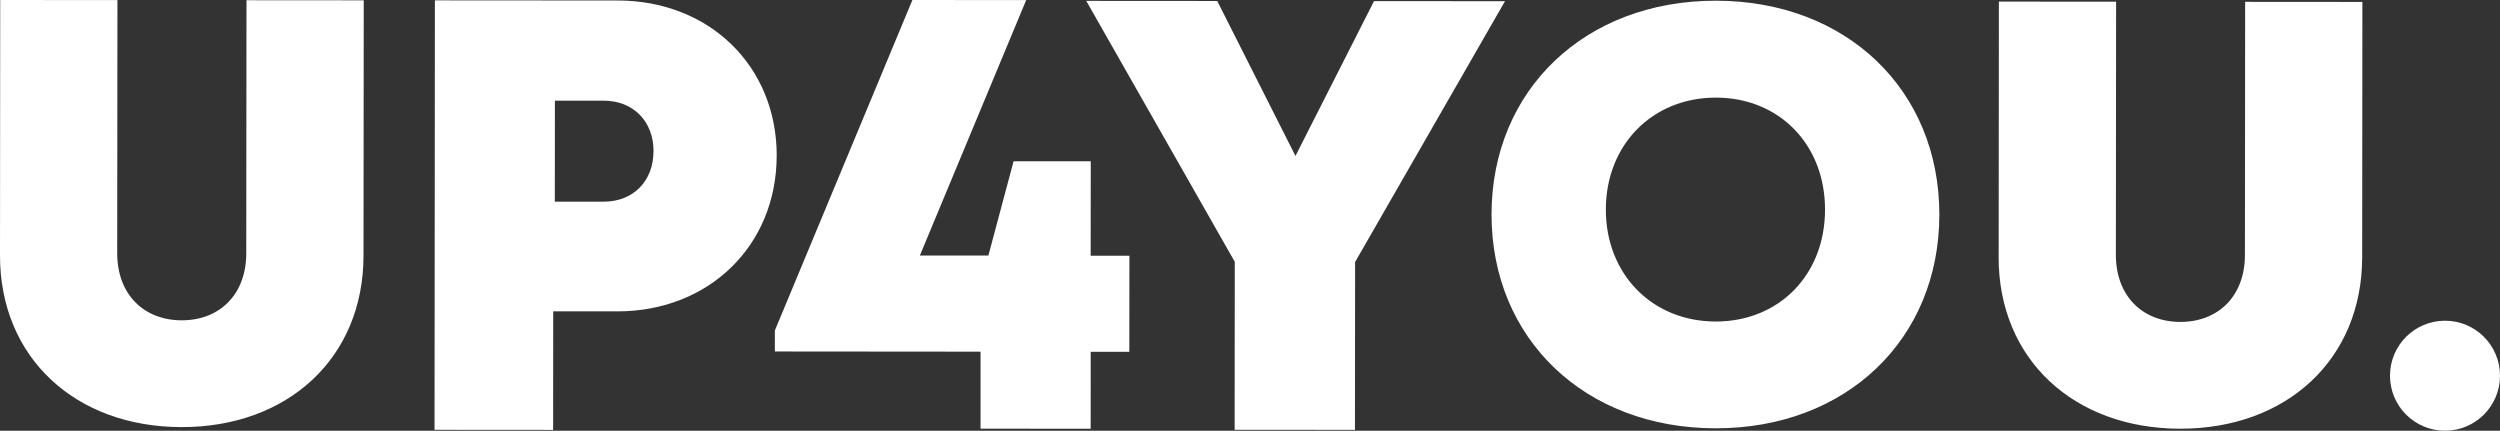
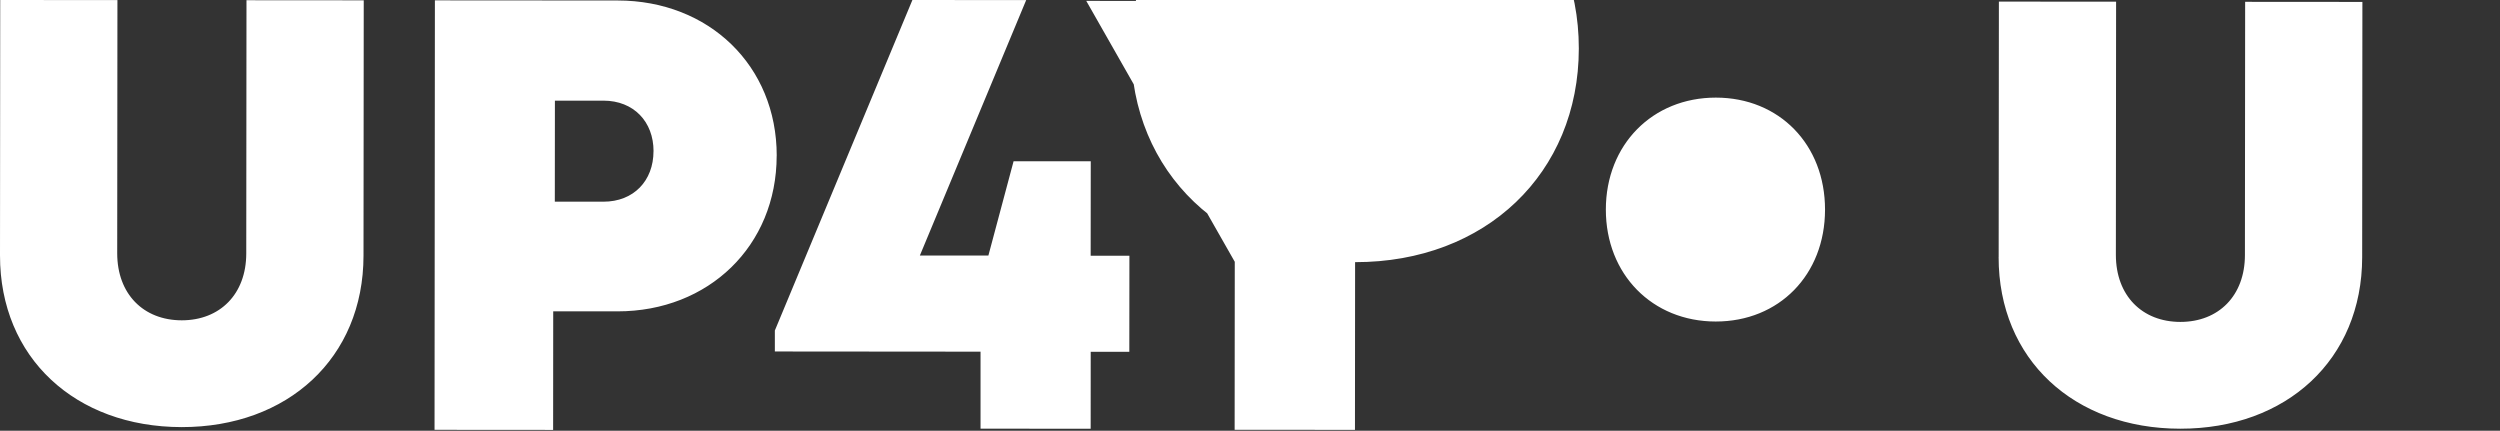
<svg xmlns="http://www.w3.org/2000/svg" viewBox="0 0 561.4 96.73" id="Layer_2">
  <rect x="0" y="0" width="561.4" height="96.73" fill="#333333" stroke="none" />
  <defs>
    <style>.cls-1{fill:#fff;stroke-width:0px;}</style>
  </defs>
  <g id="Camada_1">
-     <path d="M0,57.34L.05,0l26.32.02-.05,56.85c0,9.14,5.88,15.05,14.49,15.06,8.59,0,14.49-5.89,14.49-15.03l.05-56.85,26.33.02-.05,57.34c-.02,23-17.01,38.52-40.85,38.5C16.94,95.88-.02,80.34,0,57.34ZM174.41,34.98c-.02,20.23-15.27,34.95-35.76,34.94h-14.42s-.02,26.62-.02,26.62l-26.63-.02.08-96.44,41.05.03c20.5.02,35.72,14.65,35.71,34.86ZM146.76,33.96c0-6.64-4.46-11.35-11.24-11.36h-10.91s-.02,22.69-.02,22.69h10.91c6.78.01,11.25-4.69,11.25-11.33ZM253.62,79h-8.69s-.01,17.28-.01,17.28l-24.73-.02v-17.29s-46.19-.04-46.19-.04v-4.71S204.89,0,204.89,0l25.55.02-23.88,57.37h15.39s5.66-21.18,5.66-21.18h17.33s-.02,21.21-.02,21.21h8.7s-.02,21.57-.02,21.57ZM304.3,58.87l-.03,37.66-27.02-.02.03-37.72L243.93.2l29.41.02,17.57,34.8L308.55.25l29.41.02-33.67,58.59ZM385.26,96.18c-29.39-.02-50.34-20.12-50.32-48.05.02-27.94,21.01-48,50.4-47.97,29.31.02,50.18,20.04,50.16,48.05-.02,28.01-20.93,48-50.24,47.97h0ZM409.83,47.09c.01-14.64-10.28-25.16-24.51-25.17-14.24-.01-24.7,10.57-24.71,25.12-.01,14.56,10.43,25.15,24.67,25.16,14.23.01,24.54-10.49,24.55-25.11ZM448.82,57.7l.05-57.34,26.32.02-.05,56.85c0,9.14,5.88,15.05,14.48,15.06,8.6,0,14.5-5.89,14.5-15.03l.05-56.85,26.33.02-.05,57.34c-.02,23-17.02,38.52-40.86,38.5-23.84-.02-40.8-15.56-40.78-38.56Z" class="cls-1" />
-     <path d="M561.4,84.38c0,6.82-5.54,12.35-12.36,12.34-6.82,0-12.35-5.54-12.34-12.36,0-6.83,5.54-12.35,12.36-12.34,6.83,0,12.35,5.54,12.34,12.36Z" class="cls-1" />
+     <path d="M0,57.34L.05,0l26.32.02-.05,56.85c0,9.14,5.88,15.05,14.49,15.06,8.59,0,14.49-5.89,14.49-15.03l.05-56.85,26.33.02-.05,57.34c-.02,23-17.01,38.52-40.85,38.5C16.94,95.88-.02,80.34,0,57.34ZM174.41,34.98c-.02,20.23-15.27,34.95-35.76,34.94h-14.42s-.02,26.62-.02,26.62l-26.63-.02.08-96.44,41.05.03c20.5.02,35.72,14.65,35.71,34.86ZM146.76,33.96c0-6.64-4.46-11.35-11.24-11.36h-10.91s-.02,22.69-.02,22.69h10.91c6.78.01,11.25-4.69,11.25-11.33ZM253.62,79h-8.69s-.01,17.28-.01,17.28l-24.73-.02v-17.29s-46.19-.04-46.19-.04v-4.71S204.89,0,204.89,0l25.55.02-23.88,57.37h15.39s5.66-21.18,5.66-21.18h17.33s-.02,21.21-.02,21.21h8.7s-.02,21.57-.02,21.57ZM304.3,58.87l-.03,37.66-27.02-.02.03-37.72L243.93.2l29.41.02,17.57,34.8L308.55.25l29.41.02-33.67,58.59Zc-29.39-.02-50.34-20.12-50.32-48.05.02-27.94,21.01-48,50.4-47.97,29.31.02,50.18,20.04,50.16,48.05-.02,28.01-20.93,48-50.24,47.97h0ZM409.83,47.09c.01-14.64-10.28-25.16-24.51-25.17-14.24-.01-24.7,10.57-24.71,25.12-.01,14.56,10.43,25.15,24.67,25.16,14.23.01,24.54-10.49,24.55-25.11ZM448.82,57.7l.05-57.34,26.32.02-.05,56.85c0,9.14,5.88,15.05,14.48,15.06,8.6,0,14.5-5.89,14.5-15.03l.05-56.85,26.33.02-.05,57.34c-.02,23-17.02,38.52-40.86,38.5-23.84-.02-40.8-15.56-40.78-38.56Z" class="cls-1" />
  </g>
</svg>